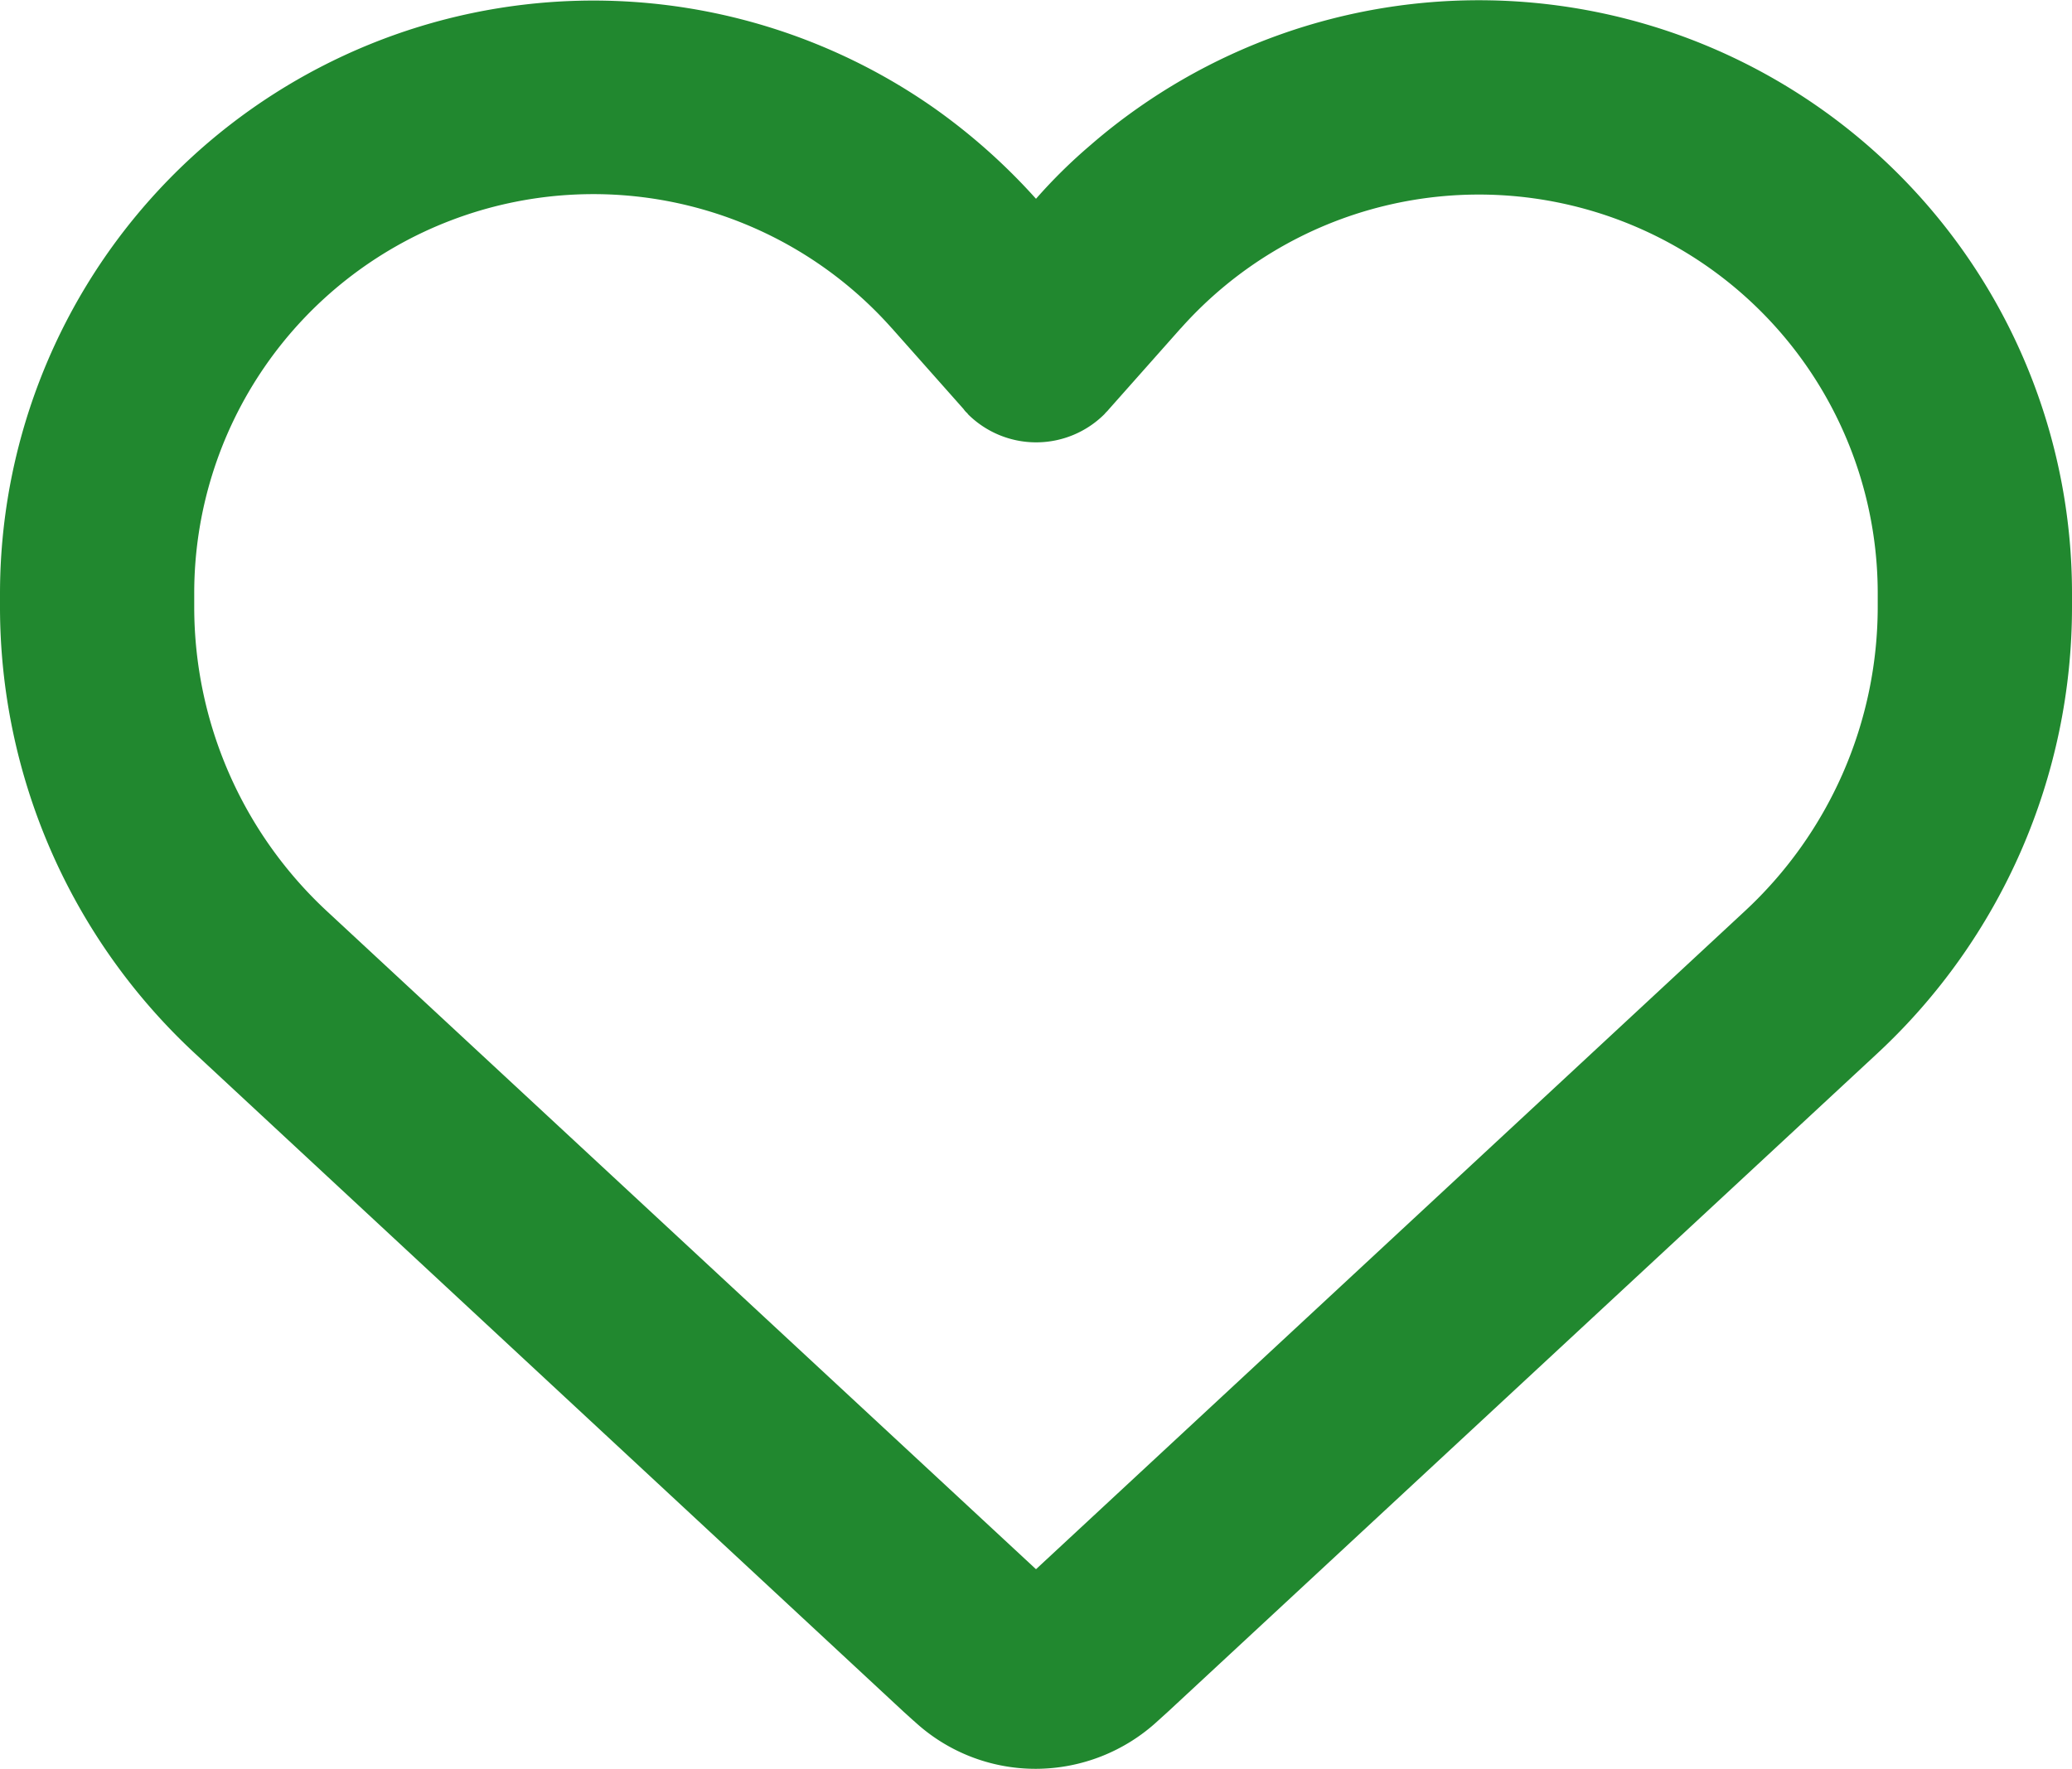
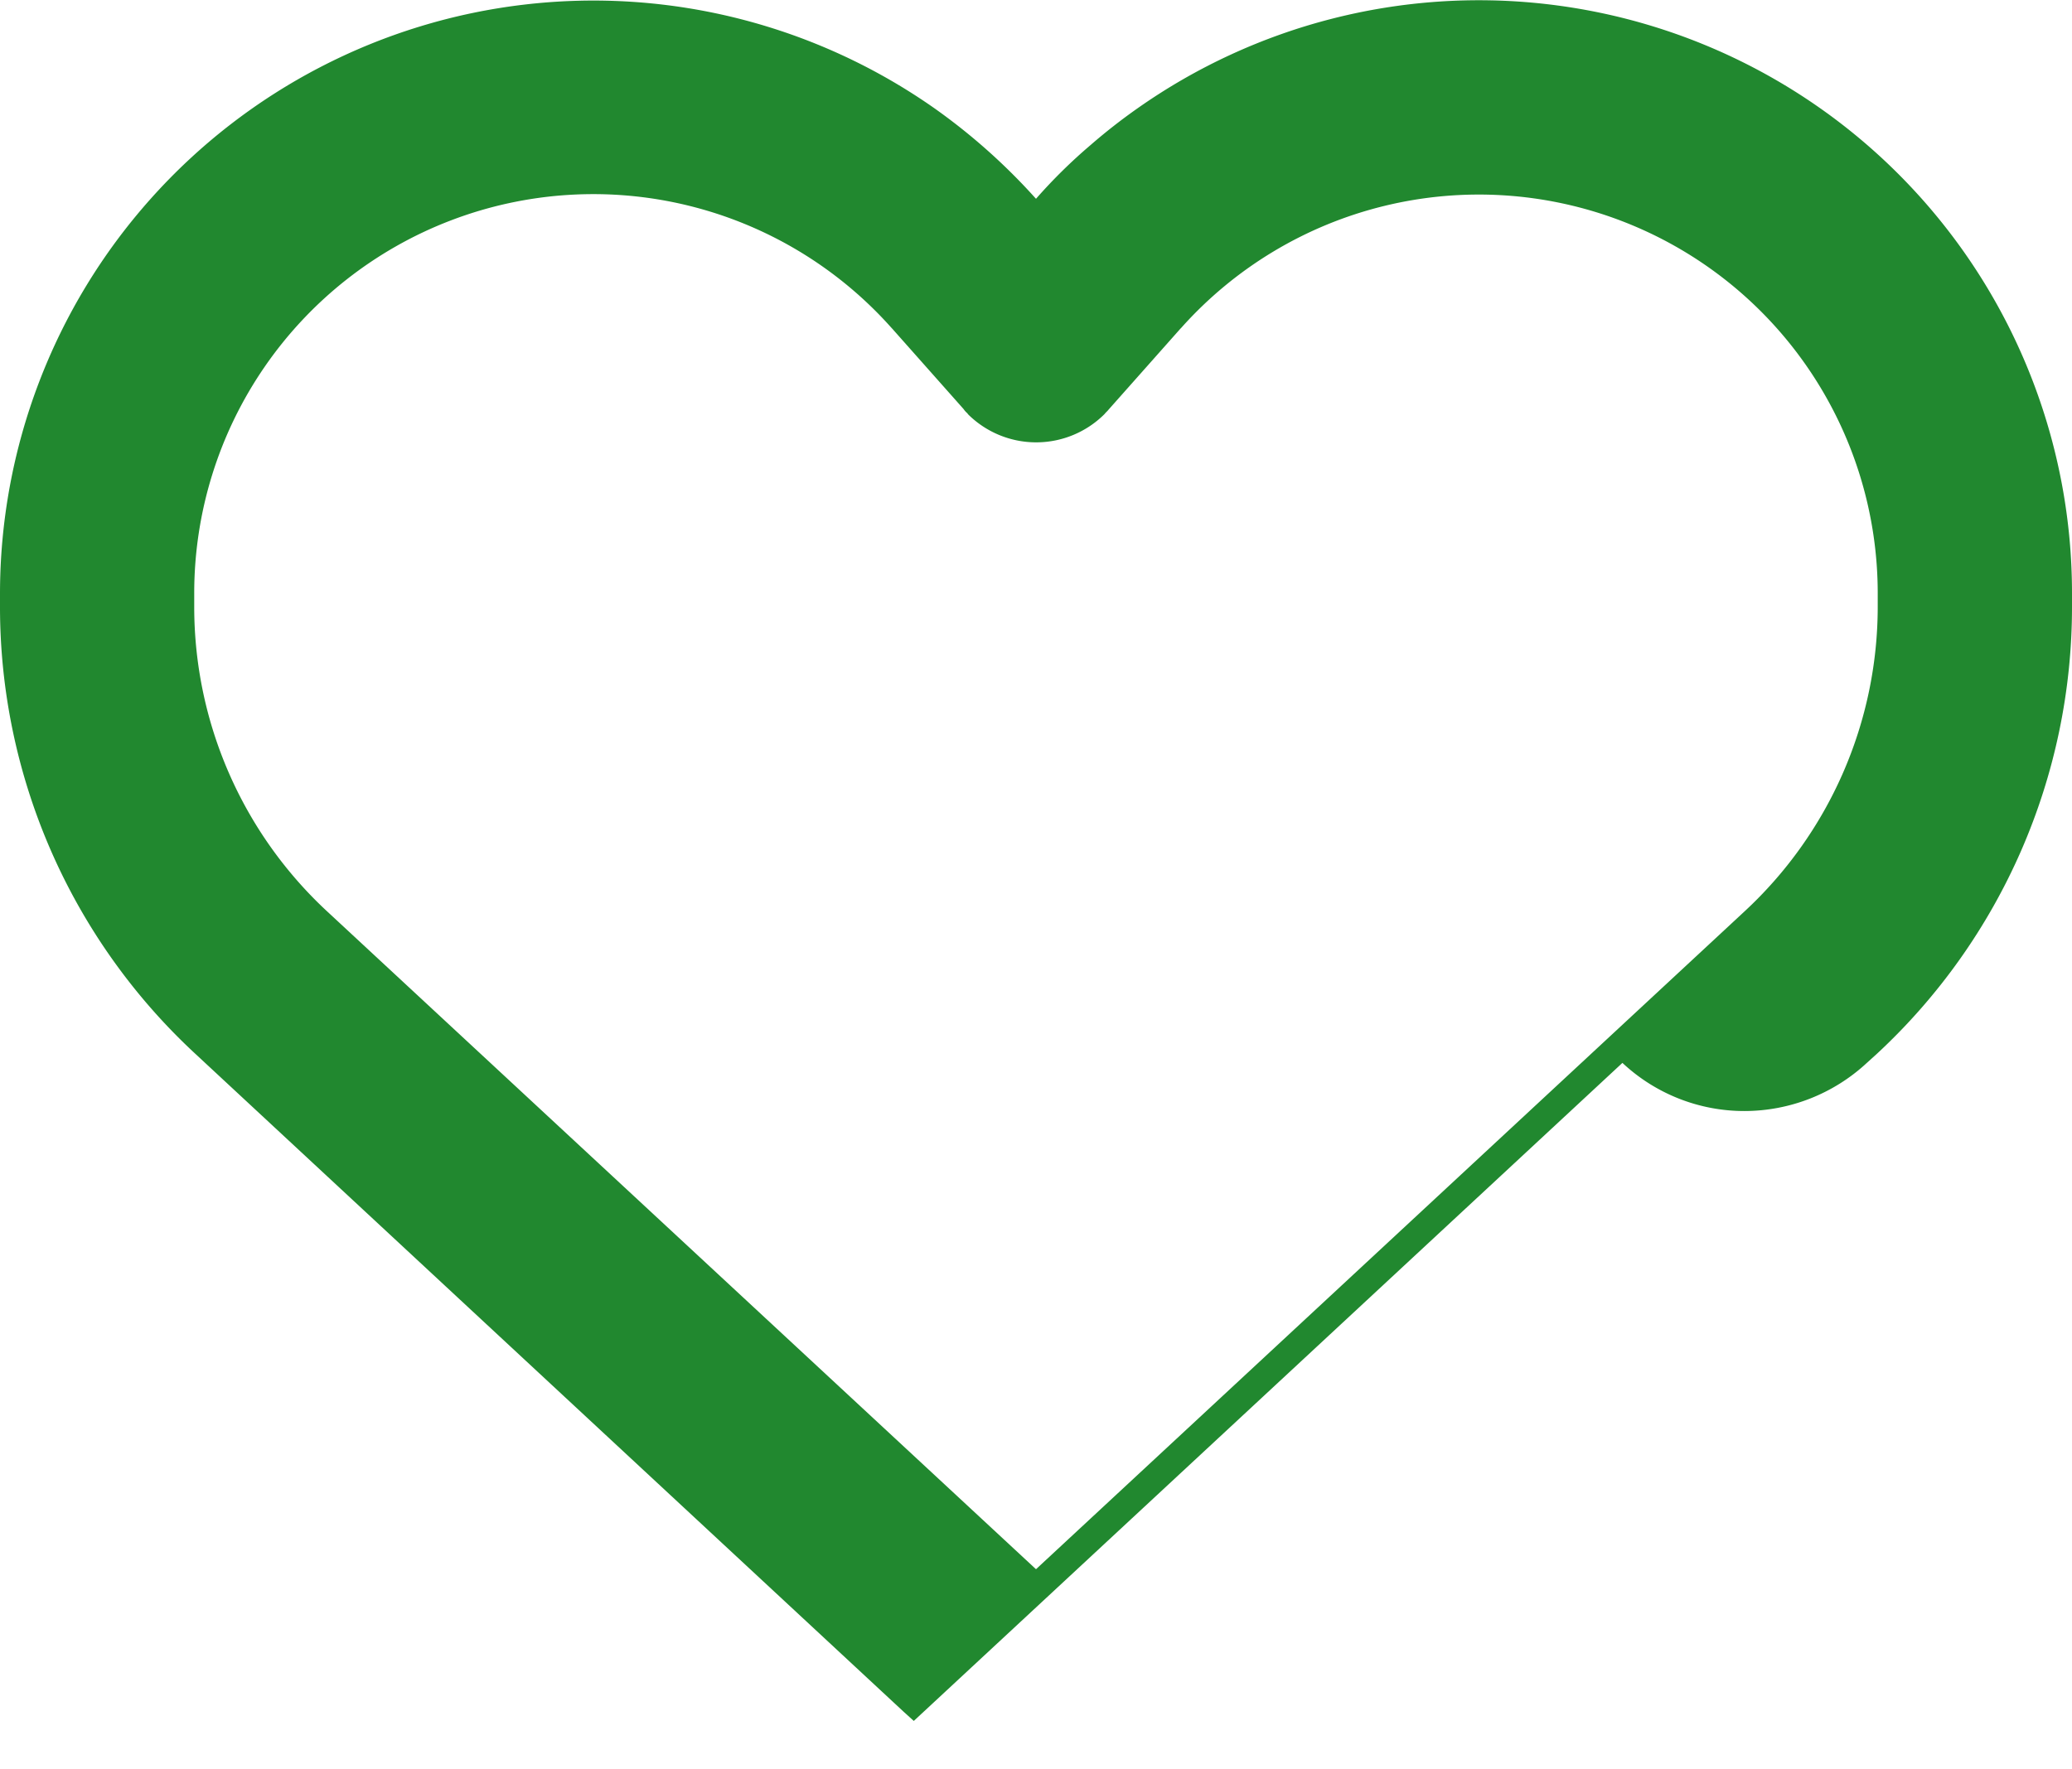
<svg xmlns="http://www.w3.org/2000/svg" width="40.4" height="34.503" viewBox="0 0 40.4 34.503">
-   <path id="heart-regular" d="M17.817,76.386l-.2-.181L3.8,63.367A11.882,11.882,0,0,1,0,54.656V54.4a11.571,11.571,0,0,1,18.227-9.461,11.848,11.848,0,0,1,1.973,1.76,10.283,10.283,0,0,1,1.065-1.049,11.227,11.227,0,0,1,.907-.71h0A11.564,11.564,0,0,1,40.4,54.4v.26a11.882,11.882,0,0,1-3.8,8.711L22.78,76.2l-.2.181a3.513,3.513,0,0,1-2.383.939,3.476,3.476,0,0,1-2.383-.939Zm1.049-25.5a.414.414,0,0,1-.079-.087l-1.4-1.578-.008-.008h0A7.782,7.782,0,0,0,3.787,54.4v.26a8.1,8.1,0,0,0,2.588,5.934L20.2,73.427,34.024,60.589a8.1,8.1,0,0,0,2.588-5.934V54.4a7.777,7.777,0,0,0-13.58-5.184l-.008.008-.008.008-1.4,1.578c-.024.032-.055.055-.079.087a1.886,1.886,0,0,1-2.667,0Z" transform="translate(0 -42.822)" fill="#21882f" />
+   <path id="heart-regular" d="M17.817,76.386l-.2-.181L3.8,63.367A11.882,11.882,0,0,1,0,54.656V54.4a11.571,11.571,0,0,1,18.227-9.461,11.848,11.848,0,0,1,1.973,1.76,10.283,10.283,0,0,1,1.065-1.049,11.227,11.227,0,0,1,.907-.71h0A11.564,11.564,0,0,1,40.4,54.4v.26a11.882,11.882,0,0,1-3.8,8.711l-.2.181a3.513,3.513,0,0,1-2.383.939,3.476,3.476,0,0,1-2.383-.939Zm1.049-25.5a.414.414,0,0,1-.079-.087l-1.4-1.578-.008-.008h0A7.782,7.782,0,0,0,3.787,54.4v.26a8.1,8.1,0,0,0,2.588,5.934L20.2,73.427,34.024,60.589a8.1,8.1,0,0,0,2.588-5.934V54.4a7.777,7.777,0,0,0-13.58-5.184l-.008.008-.008.008-1.4,1.578c-.024.032-.055.055-.079.087a1.886,1.886,0,0,1-2.667,0Z" transform="translate(0 -42.822)" fill="#21882f" />
</svg>